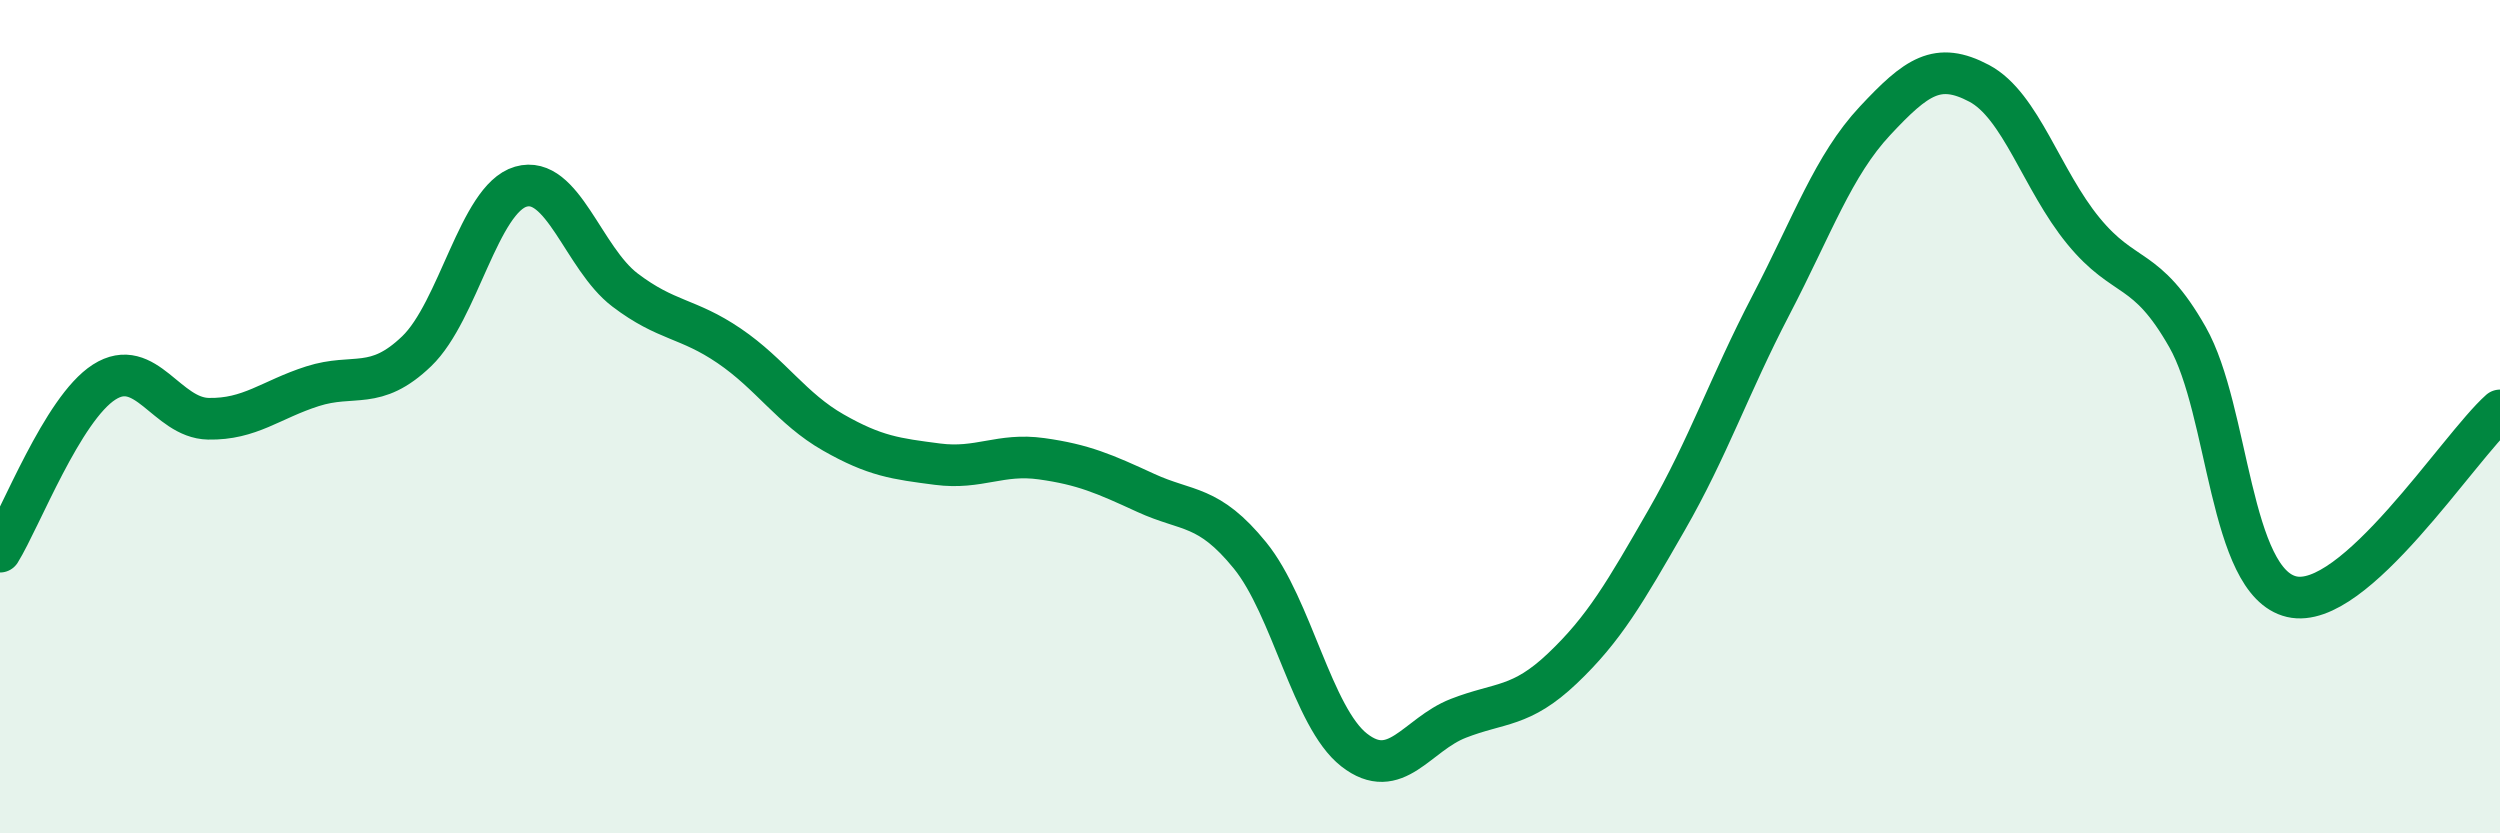
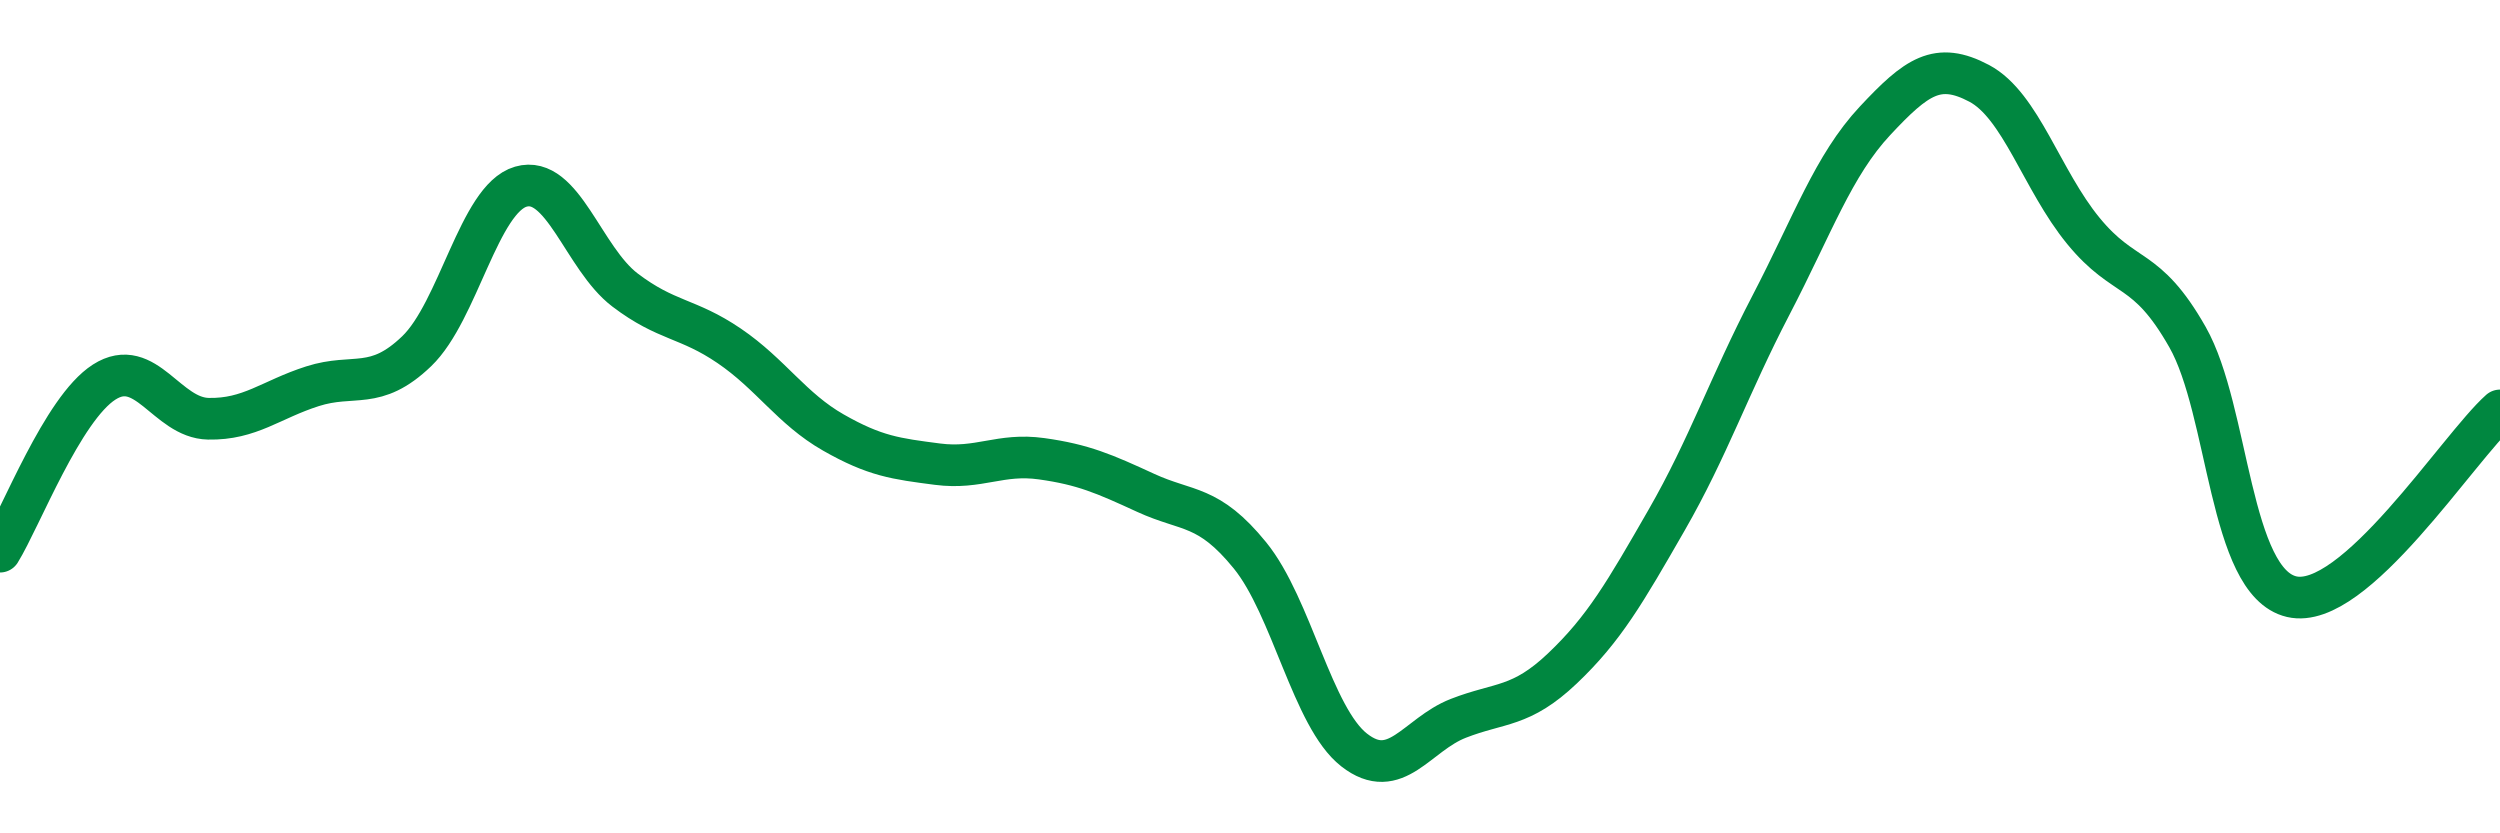
<svg xmlns="http://www.w3.org/2000/svg" width="60" height="20" viewBox="0 0 60 20">
-   <path d="M 0,13.24 C 0.5,12.43 1.5,9.81 2.5,9.17 C 3.5,8.53 4,10.03 5,10.05 C 6,10.07 6.5,9.59 7.5,9.27 C 8.5,8.95 9,9.39 10,8.43 C 11,7.47 11.5,4.77 12.5,4.48 C 13.5,4.19 14,6.2 15,6.96 C 16,7.72 16.5,7.62 17.5,8.3 C 18.5,8.98 19,9.81 20,10.38 C 21,10.95 21.5,11.01 22.5,11.14 C 23.5,11.27 24,10.87 25,11.01 C 26,11.15 26.5,11.37 27.5,11.83 C 28.5,12.29 29,12.1 30,13.33 C 31,14.56 31.5,17.22 32.5,18 C 33.5,18.78 34,17.63 35,17.24 C 36,16.85 36.5,16.99 37.5,16.04 C 38.5,15.09 39,14.22 40,12.48 C 41,10.74 41.5,9.25 42.5,7.33 C 43.5,5.41 44,3.97 45,2.9 C 46,1.83 46.5,1.47 47.5,2 C 48.5,2.53 49,4.32 50,5.54 C 51,6.76 51.5,6.33 52.5,8.09 C 53.5,9.85 53.5,13.97 55,14.32 C 56.5,14.67 59,10.74 60,9.85L60 20L0 20Z" fill="#008740" opacity="0.1" stroke-linecap="round" stroke-linejoin="round" />
  <path d="M 0,13.24 C 0.5,12.43 1.5,9.81 2.5,9.17 C 3.5,8.53 4,10.03 5,10.05 C 6,10.07 6.5,9.59 7.5,9.27 C 8.5,8.95 9,9.39 10,8.43 C 11,7.47 11.5,4.77 12.5,4.48 C 13.5,4.19 14,6.2 15,6.96 C 16,7.72 16.5,7.62 17.5,8.3 C 18.5,8.98 19,9.81 20,10.38 C 21,10.95 21.5,11.01 22.5,11.14 C 23.5,11.27 24,10.87 25,11.01 C 26,11.15 26.5,11.37 27.5,11.83 C 28.5,12.29 29,12.1 30,13.33 C 31,14.56 31.5,17.22 32.5,18 C 33.5,18.78 34,17.63 35,17.24 C 36,16.85 36.5,16.99 37.5,16.04 C 38.5,15.09 39,14.22 40,12.48 C 41,10.74 41.5,9.25 42.5,7.33 C 43.5,5.41 44,3.97 45,2.9 C 46,1.83 46.5,1.47 47.5,2 C 48.5,2.53 49,4.32 50,5.54 C 51,6.76 51.5,6.33 52.5,8.09 C 53.5,9.85 53.5,13.97 55,14.32 C 56.5,14.67 59,10.74 60,9.85" stroke="#008740" stroke-width="1" fill="none" stroke-linecap="round" stroke-linejoin="round" />
</svg>